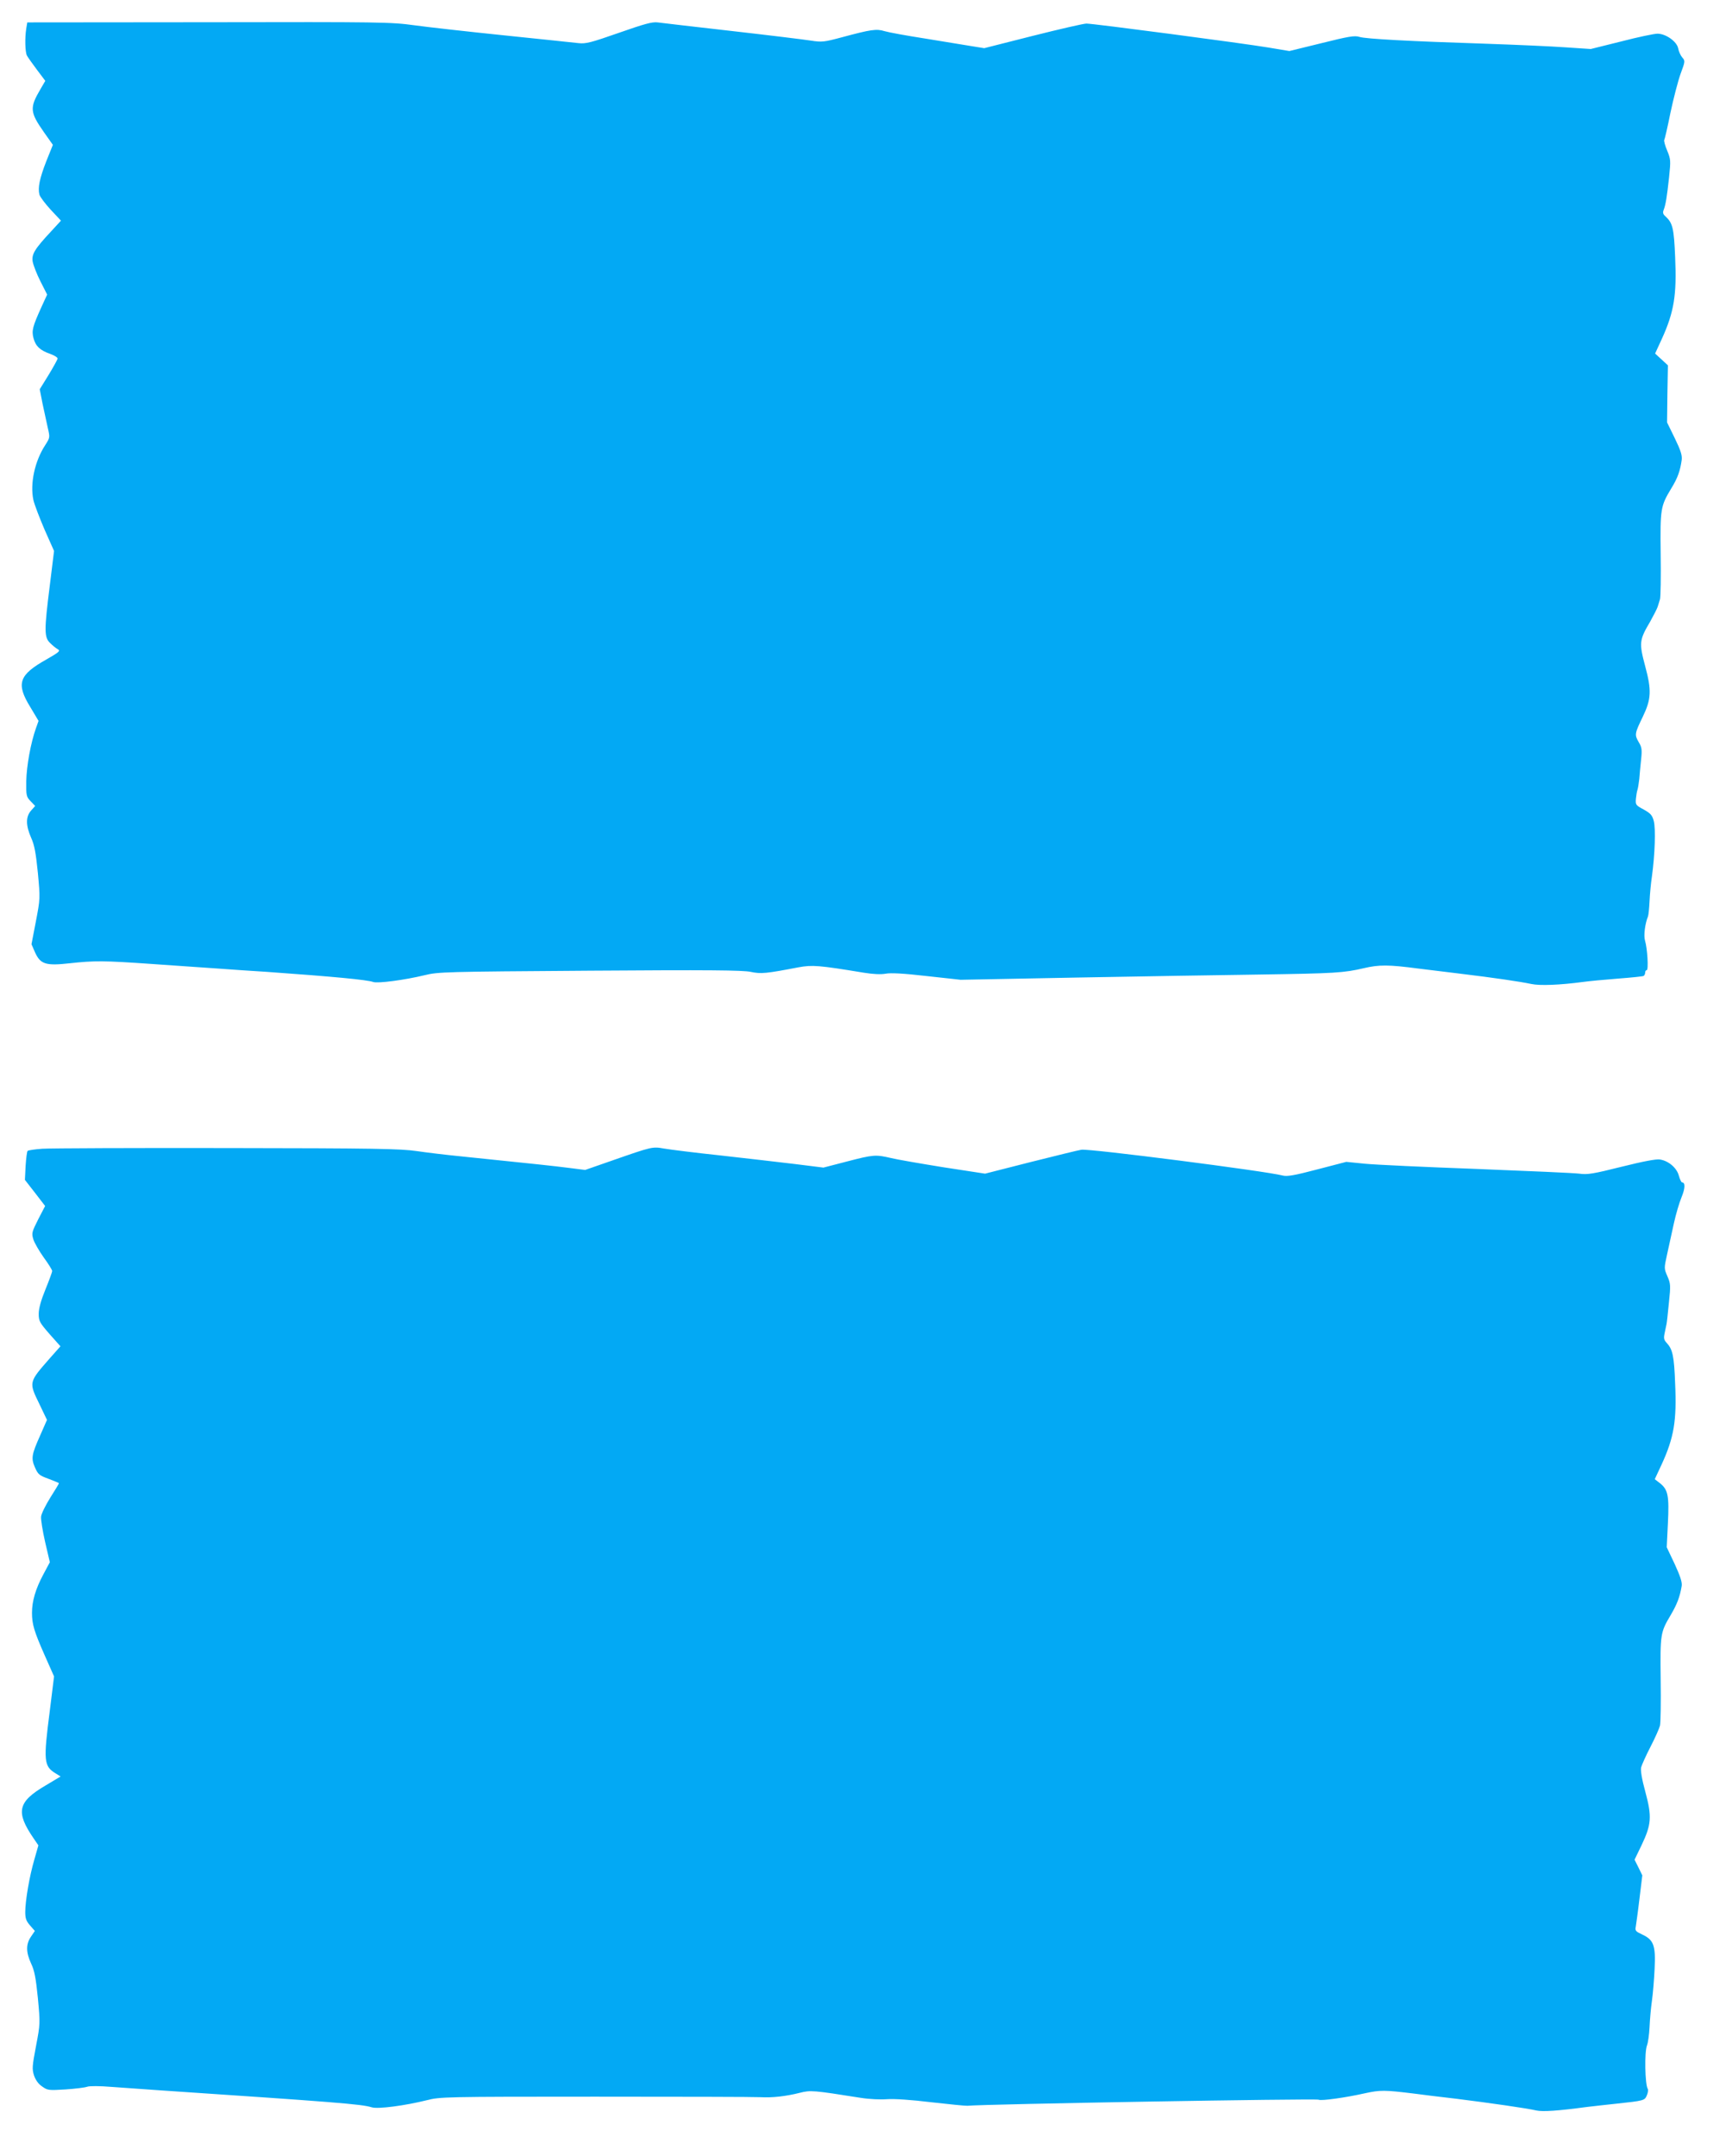
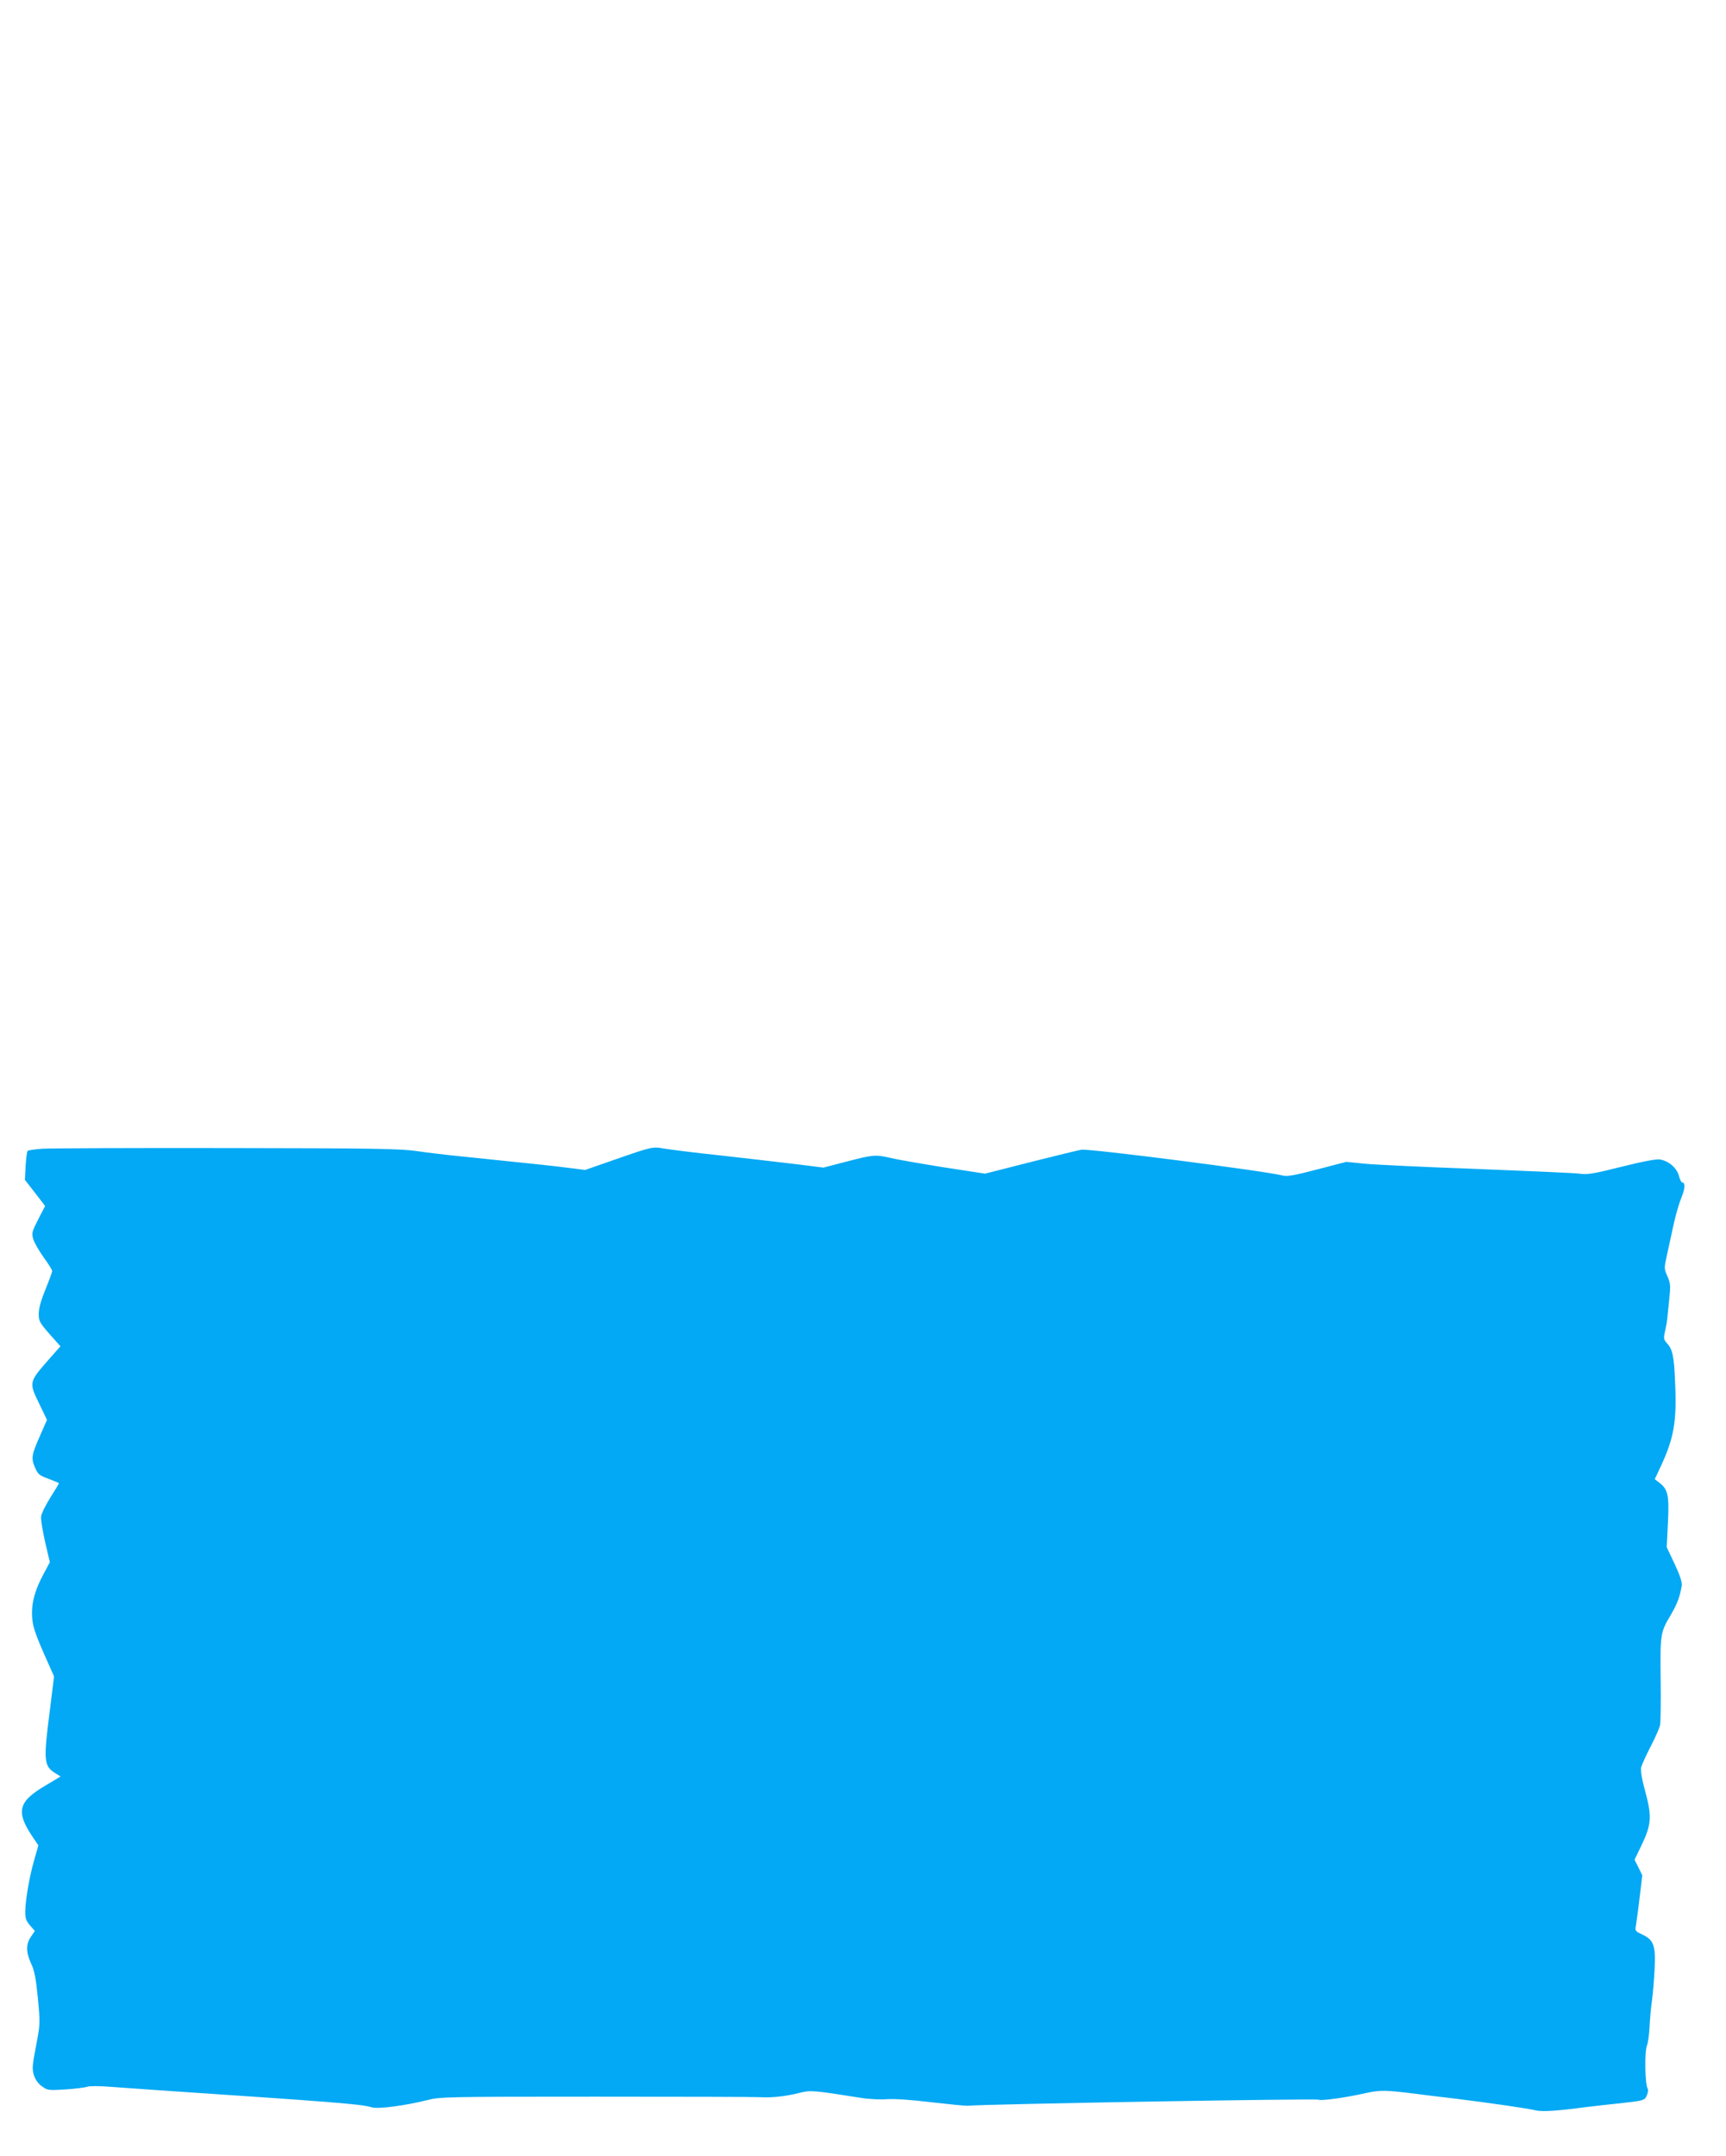
<svg xmlns="http://www.w3.org/2000/svg" version="1.0" width="1025pt" height="1280pt" viewBox="0 0 1025 1280" preserveAspectRatio="xMidYMid meet">
  <g transform="translate(0,1280) scale(0.1,-0.1)" fill="#03a9f4" stroke="none">
-     <path d="M156 12631 c-9 -56 -7 -140 4 -161 6 -11 33 -49 60 -85 l49 -65 -28 -48 c-66 -112 -64 -137 20 -257 l53 -75 -39 -97 c-40 -103 -51 -157 -41 -198 3 -13 34 -54 67 -90 l61 -65 -57 -62 c-99 -106 -118 -137 -111 -181 4 -21 24 -74 46 -117 l40 -79 -34 -74 c-52 -115 -59 -140 -47 -185 13 -48 39 -72 99 -93 27 -10 46 -22 44 -29 -2 -7 -26 -51 -54 -97 l-52 -84 17 -87 c10 -48 24 -112 31 -143 13 -56 13 -57 -15 -101 -63 -96 -91 -229 -71 -325 6 -28 37 -108 67 -178 l56 -126 -25 -203 c-34 -270 -34 -310 2 -344 15 -15 36 -32 46 -37 16 -9 7 -17 -68 -60 -164 -92 -182 -143 -96 -283 l49 -82 -15 -42 c-32 -90 -56 -225 -58 -315 -1 -86 0 -93 26 -120 l27 -28 -25 -28 c-32 -37 -31 -88 1 -161 20 -44 28 -91 40 -209 14 -152 14 -152 -12 -288 l-26 -135 21 -48 c32 -71 64 -81 206 -65 148 16 198 16 486 -4 135 -9 310 -22 390 -27 80 -6 213 -15 295 -20 393 -28 595 -47 631 -60 26 -10 189 12 305 40 81 20 116 21 981 27 702 5 910 3 956 -7 62 -13 91 -10 284 27 82 15 121 12 388 -32 56 -9 100 -11 129 -6 30 6 106 2 245 -14 l201 -22 680 13 c374 7 865 15 1090 18 458 7 504 10 625 38 89 21 146 21 320 -2 41 -5 152 -19 245 -30 215 -26 363 -48 429 -62 51 -11 171 -6 306 12 36 5 130 14 209 20 79 6 148 13 152 16 5 3 9 12 9 20 0 8 4 14 9 14 12 0 4 130 -10 176 -9 29 0 100 18 144 3 8 7 49 9 90 2 41 8 107 14 146 18 130 23 286 11 330 -9 34 -19 45 -60 68 -47 25 -49 28 -46 64 2 20 6 44 9 52 3 8 8 38 11 65 2 28 7 80 11 117 6 58 4 72 -15 103 -25 43 -23 51 25 150 50 104 53 156 14 300 -37 139 -35 155 30 265 20 36 40 75 44 87 4 12 10 32 14 45 4 13 6 133 4 268 -3 273 -1 284 64 392 37 60 52 103 61 168 3 27 -6 56 -41 128 l-46 94 2 169 3 170 -38 35 -38 35 40 87 c73 160 89 262 79 485 -7 172 -15 203 -56 241 -16 14 -19 23 -12 40 12 32 19 75 32 194 10 98 10 106 -11 157 -13 30 -20 58 -18 63 3 4 20 77 37 162 18 85 45 189 60 231 28 75 28 78 10 98 -10 12 -21 36 -24 54 -8 41 -74 87 -123 87 -19 0 -115 -20 -215 -46 l-181 -45 -151 10 c-83 6 -290 15 -461 21 -465 15 -726 29 -762 41 -28 9 -64 3 -224 -37 l-192 -47 -126 21 c-156 26 -1037 142 -1079 142 -17 0 -160 -33 -319 -73 l-288 -73 -75 12 c-41 7 -165 27 -275 45 -110 17 -219 37 -242 44 -48 15 -81 10 -252 -36 -108 -29 -120 -30 -186 -20 -38 6 -250 32 -470 57 -220 25 -418 48 -440 51 -32 4 -79 -9 -230 -62 -166 -58 -196 -66 -240 -61 -27 3 -225 24 -440 46 -214 22 -455 49 -535 60 -137 19 -201 20 -1221 18 l-1077 -1 -6 -36z" />
    <path d="M253 5980 c-45 -3 -85 -9 -89 -13 -4 -4 -9 -44 -12 -90 l-4 -82 60 -77 60 -78 -41 -79 c-38 -76 -40 -82 -29 -119 7 -22 35 -70 62 -108 28 -38 50 -74 50 -80 0 -6 -18 -55 -40 -109 -27 -66 -40 -114 -40 -145 0 -43 5 -52 64 -120 l65 -73 -63 -71 c-126 -144 -126 -141 -61 -274 l44 -92 -39 -89 c-53 -118 -56 -139 -32 -194 18 -41 26 -47 81 -67 34 -13 61 -24 61 -26 0 -3 -23 -41 -51 -85 -28 -45 -53 -95 -55 -113 -2 -17 9 -85 24 -151 l28 -120 -39 -73 c-45 -84 -67 -157 -67 -227 0 -68 12 -109 76 -254 l55 -124 -25 -202 c-39 -301 -36 -331 35 -374 l29 -18 -92 -55 c-163 -96 -176 -156 -68 -313 l28 -41 -24 -84 c-29 -99 -54 -245 -54 -312 0 -38 6 -54 29 -80 l28 -32 -23 -34 c-31 -45 -30 -93 1 -160 20 -42 28 -86 40 -205 14 -151 14 -153 -11 -284 -23 -121 -24 -137 -12 -175 10 -28 26 -51 49 -66 32 -23 39 -23 139 -17 57 4 115 11 128 16 13 5 74 5 145 -1 67 -5 194 -14 282 -20 1041 -70 1201 -82 1262 -101 37 -12 199 10 328 42 78 20 106 21 1000 21 506 0 947 -1 980 -3 71 -4 152 5 235 26 63 16 79 15 362 -30 50 -8 116 -11 155 -8 43 3 140 -3 263 -18 107 -12 204 -22 215 -21 101 10 2073 44 2086 36 13 -8 159 12 274 38 92 20 116 20 295 -2 41 -6 152 -19 245 -30 201 -25 424 -57 479 -70 38 -8 122 -3 301 21 44 5 121 14 170 19 169 18 172 19 185 50 7 16 9 34 5 39 -16 27 -20 218 -4 258 6 15 13 64 15 108 2 44 8 114 14 155 6 41 13 126 16 190 7 140 -5 173 -74 205 -37 17 -43 23 -38 45 2 14 13 88 22 166 l17 140 -23 47 -23 46 42 87 c58 122 62 168 22 316 -21 76 -29 127 -25 145 4 15 29 71 56 123 27 52 52 109 56 125 4 17 6 139 4 273 -3 271 -2 280 60 384 38 65 54 107 65 173 3 22 -9 58 -42 130 l-47 99 7 142 c8 163 1 200 -47 238 l-31 24 41 88 c73 159 90 259 80 479 -6 165 -15 204 -50 242 -17 18 -19 28 -12 60 4 21 9 45 11 53 2 8 8 65 14 126 11 103 10 113 -9 157 -20 46 -20 47 -2 129 10 46 28 128 40 183 12 55 33 126 46 157 22 53 23 88 3 88 -4 0 -13 18 -19 40 -12 46 -61 88 -112 96 -21 4 -100 -11 -228 -43 -168 -42 -203 -48 -251 -41 -31 4 -305 16 -610 28 -305 11 -603 25 -664 31 l-110 11 -173 -45 c-136 -36 -180 -43 -205 -36 -98 26 -1149 161 -1195 153 -20 -3 -157 -37 -305 -74 l-267 -68 -248 38 c-136 22 -276 46 -312 55 -90 21 -104 20 -261 -21 l-139 -36 -168 21 c-92 11 -291 34 -442 51 -151 16 -302 35 -336 41 -70 12 -68 13 -314 -73 l-155 -54 -95 12 c-86 11 -186 22 -645 69 -82 8 -199 22 -260 31 -95 14 -249 17 -1125 18 -558 1 -1052 -1 -1097 -4z" />
  </g>
</svg>